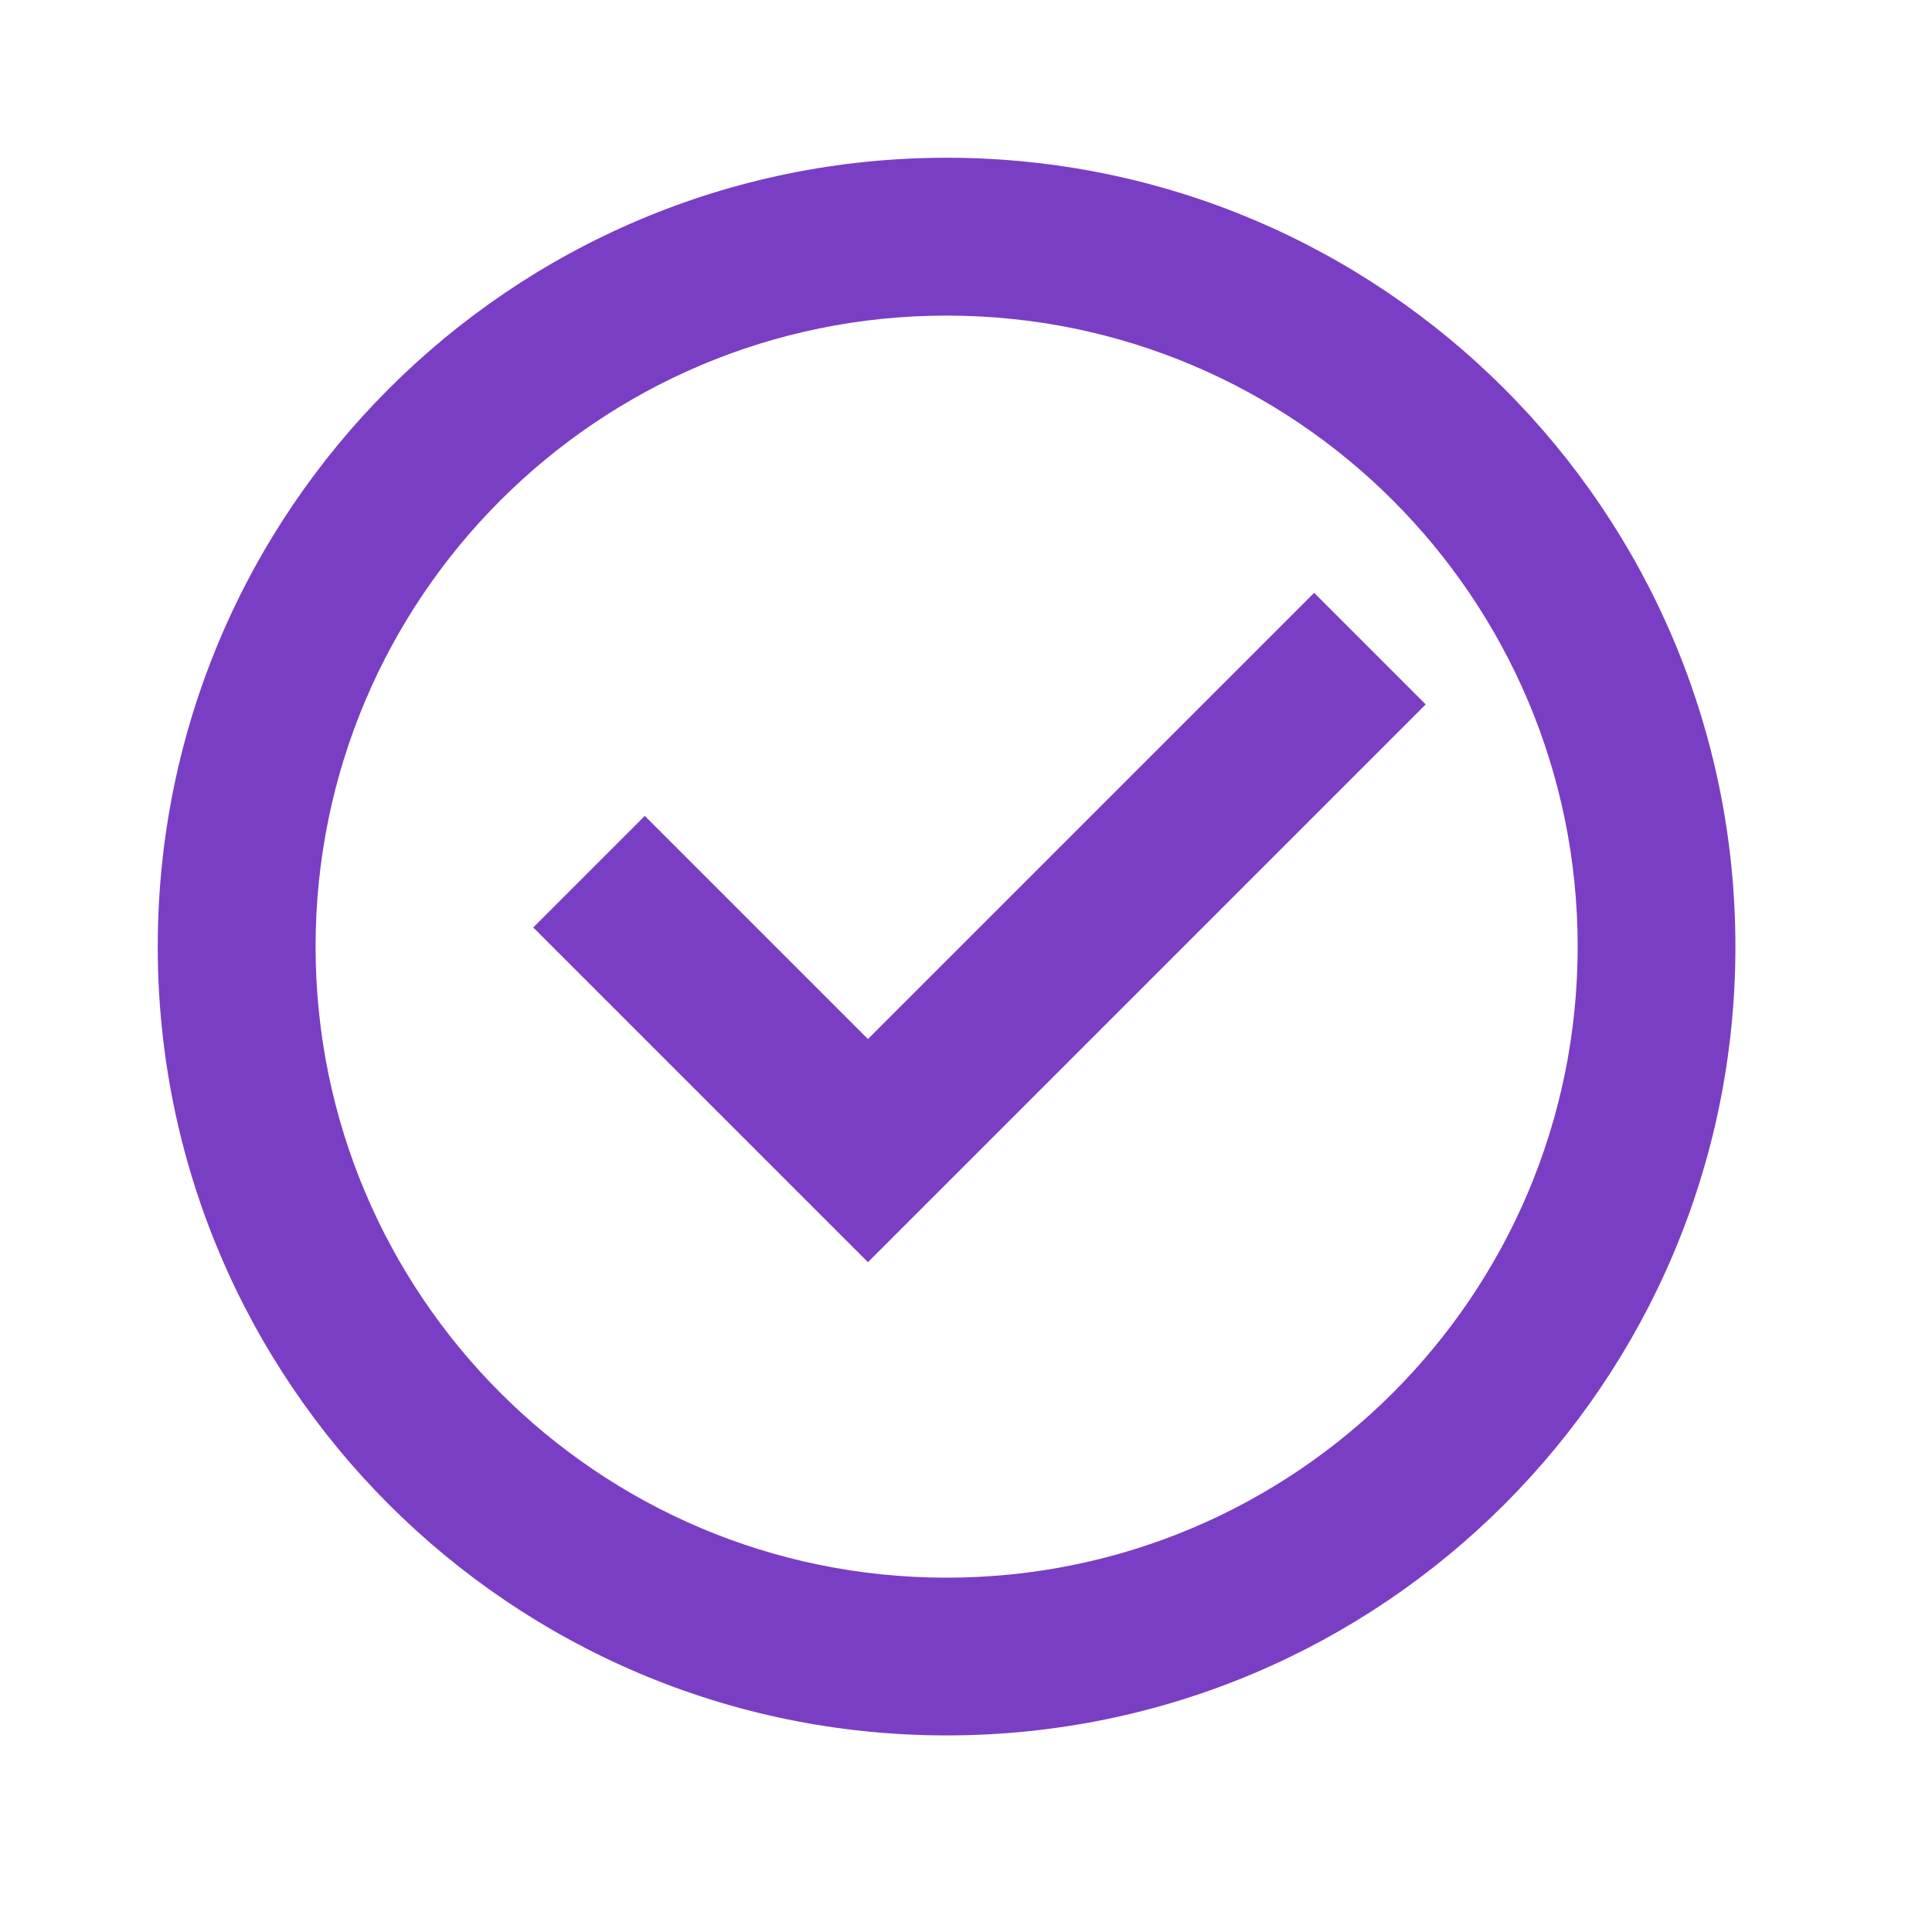
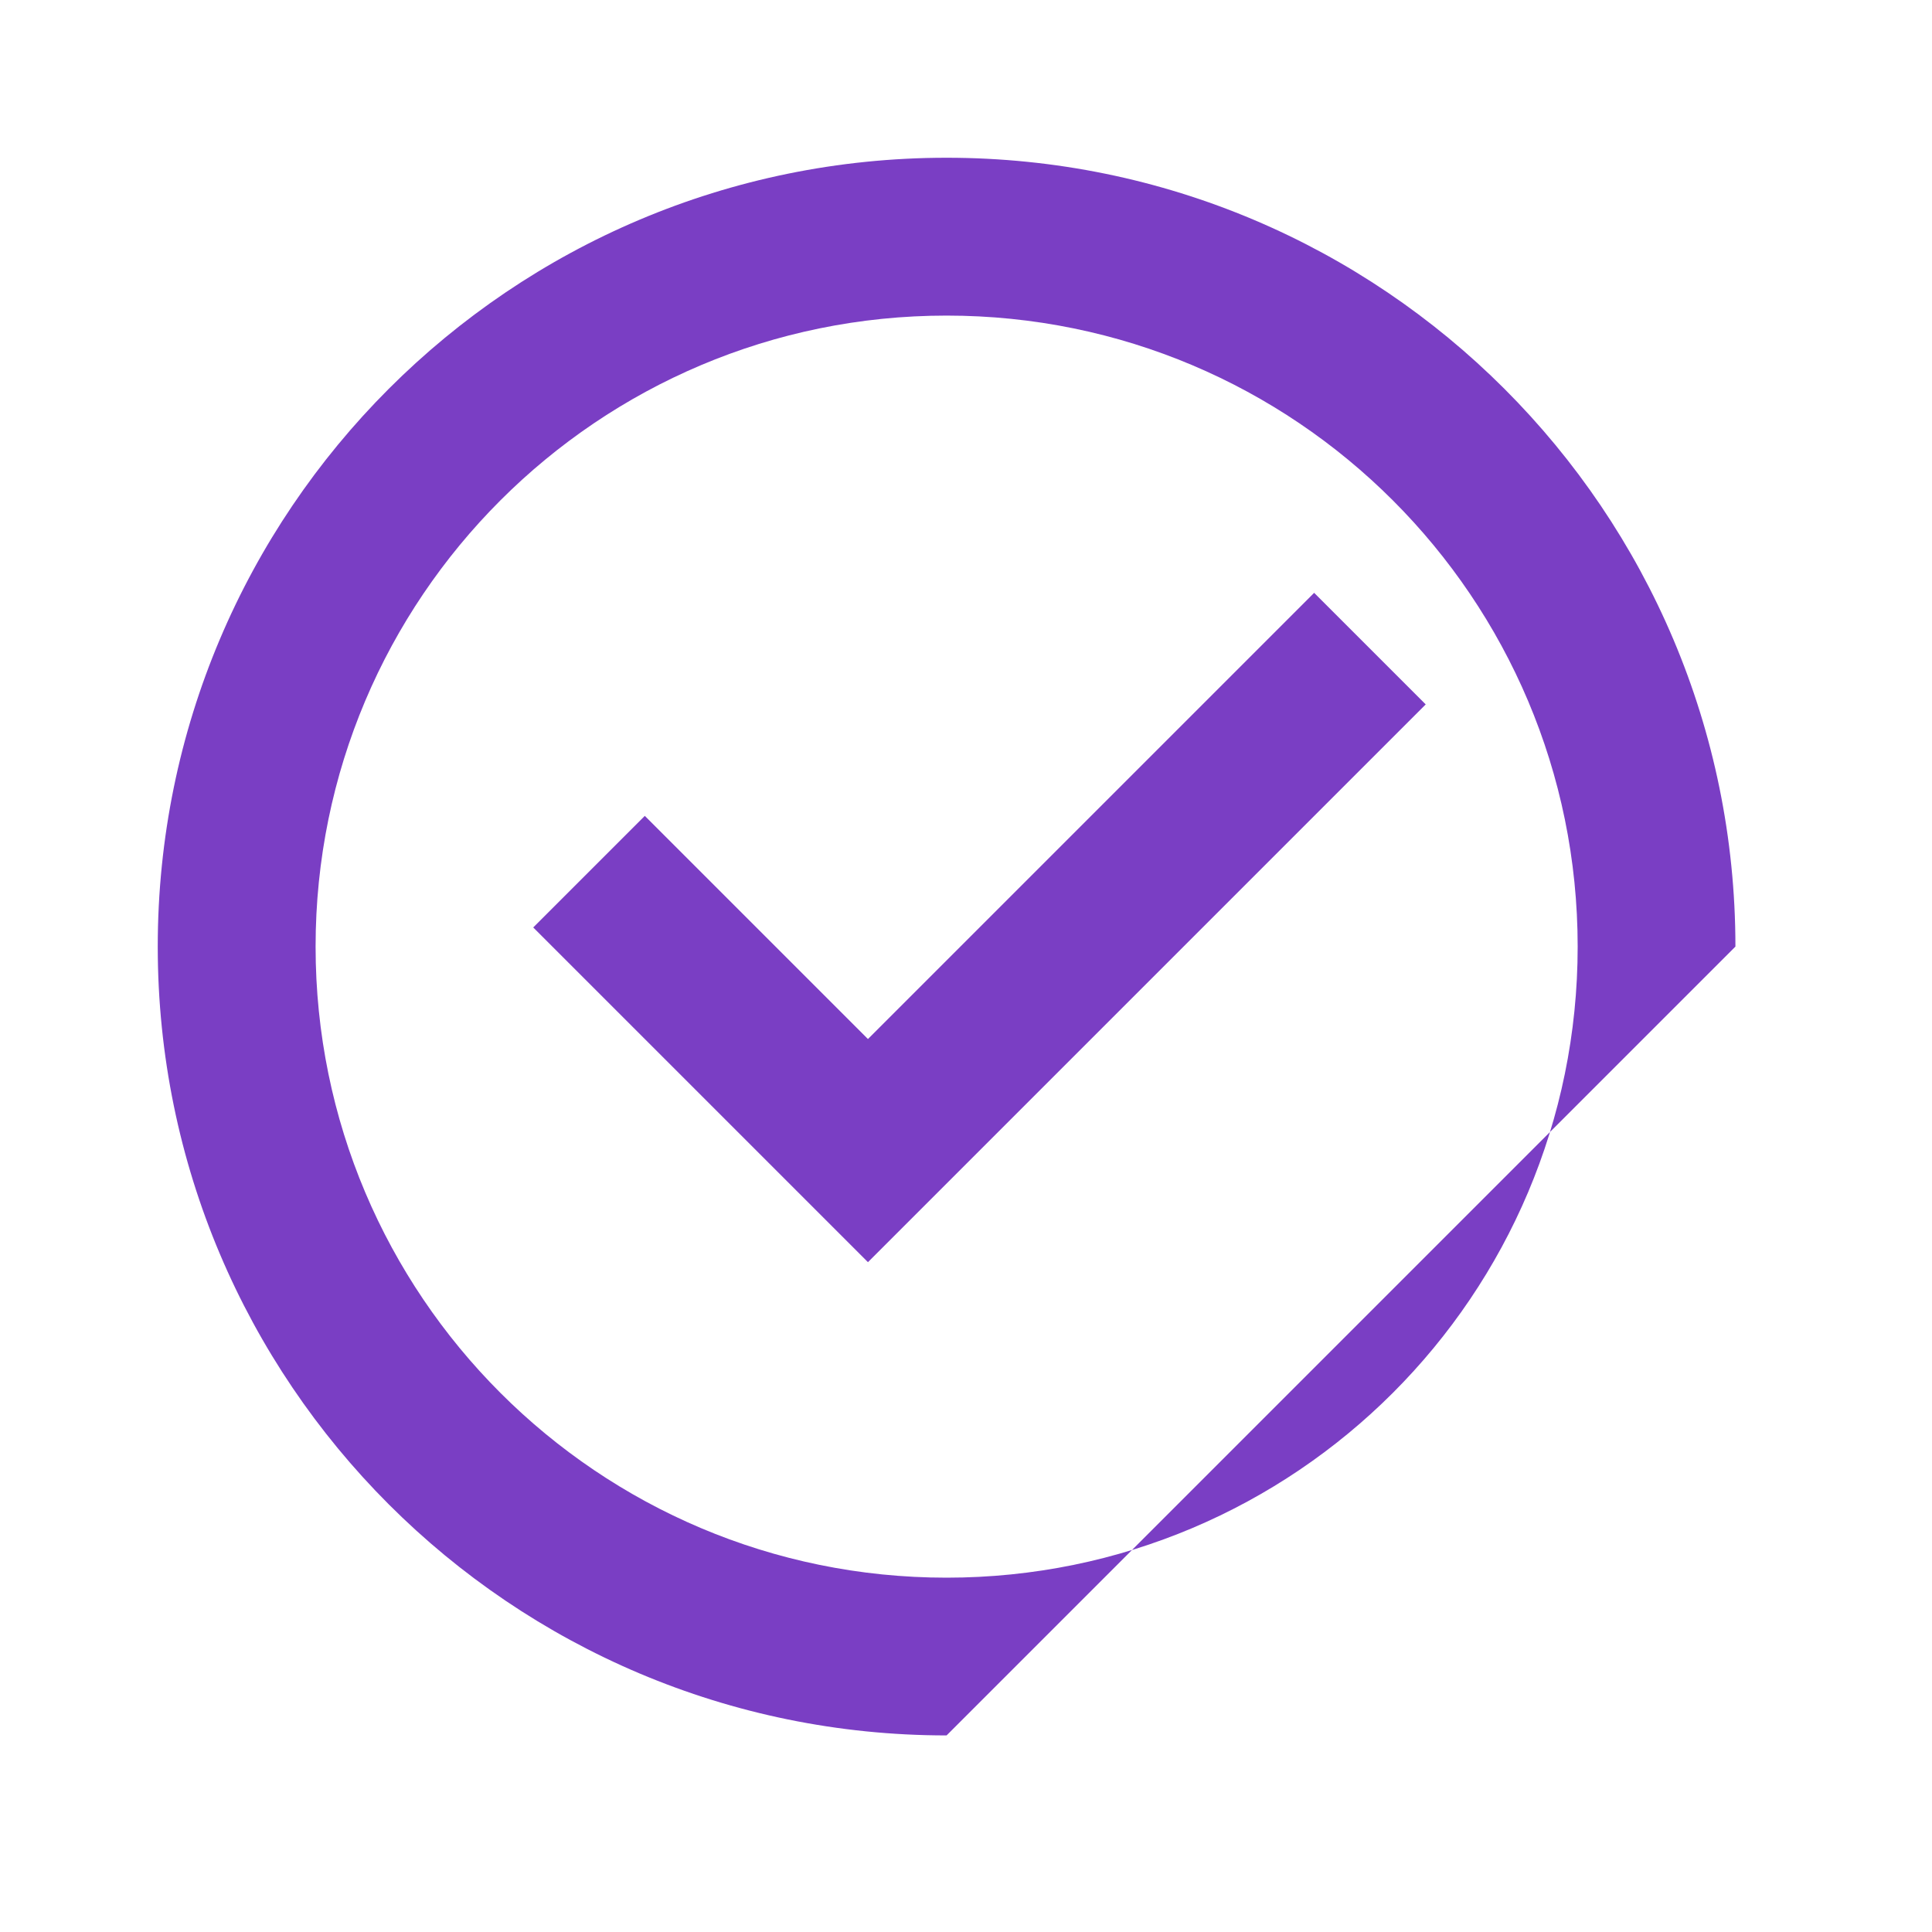
<svg xmlns="http://www.w3.org/2000/svg" width="20" height="20" viewBox="0 0 20 20" fill="none">
-   <path d="M9.799 17.965C5.289 17.965 1.633 14.309 1.633 9.799C1.633 5.289 5.289 1.633 9.799 1.633C14.309 1.633 17.965 5.289 17.965 9.799C17.965 14.309 14.309 17.965 9.799 17.965ZM9.799 16.332C13.408 16.332 16.332 13.408 16.332 9.799C16.332 6.191 13.408 3.267 9.799 3.267C6.191 3.267 3.267 6.191 3.267 9.799C3.267 13.408 6.191 16.332 9.799 16.332ZM8.985 13.066L5.52 9.601L6.675 8.446L8.985 10.756L13.604 6.137L14.759 7.292L8.985 13.066Z" fill="#7A3EC4" />
+   <path d="M9.799 17.965C5.289 17.965 1.633 14.309 1.633 9.799C1.633 5.289 5.289 1.633 9.799 1.633C14.309 1.633 17.965 5.289 17.965 9.799ZM9.799 16.332C13.408 16.332 16.332 13.408 16.332 9.799C16.332 6.191 13.408 3.267 9.799 3.267C6.191 3.267 3.267 6.191 3.267 9.799C3.267 13.408 6.191 16.332 9.799 16.332ZM8.985 13.066L5.52 9.601L6.675 8.446L8.985 10.756L13.604 6.137L14.759 7.292L8.985 13.066Z" fill="#7A3EC4" />
</svg>